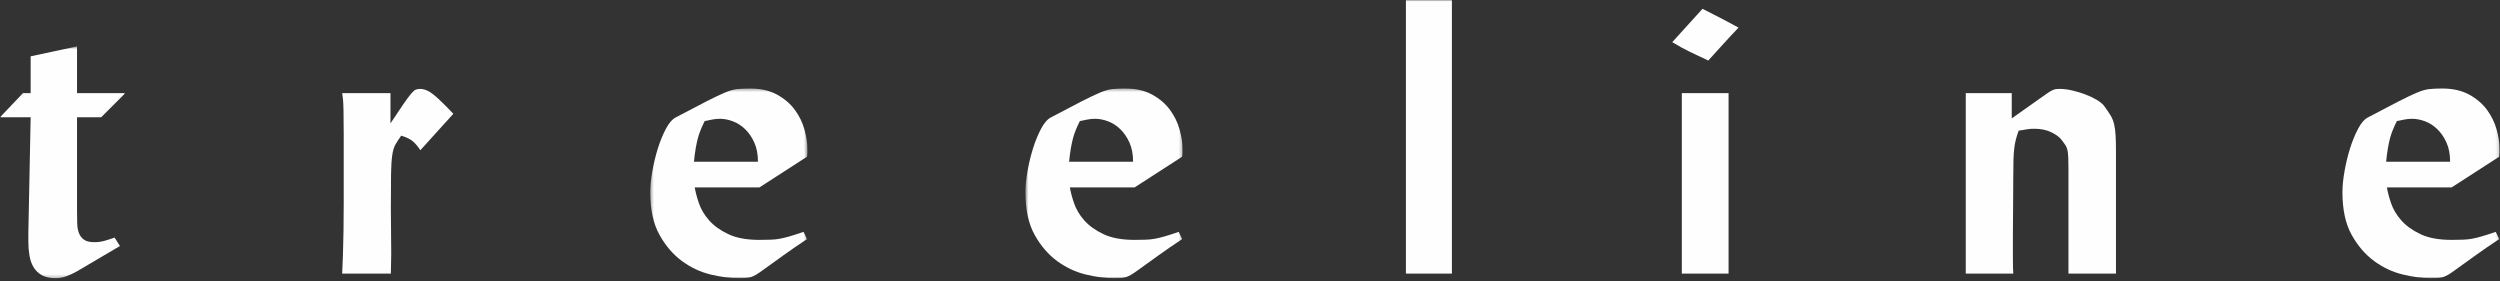
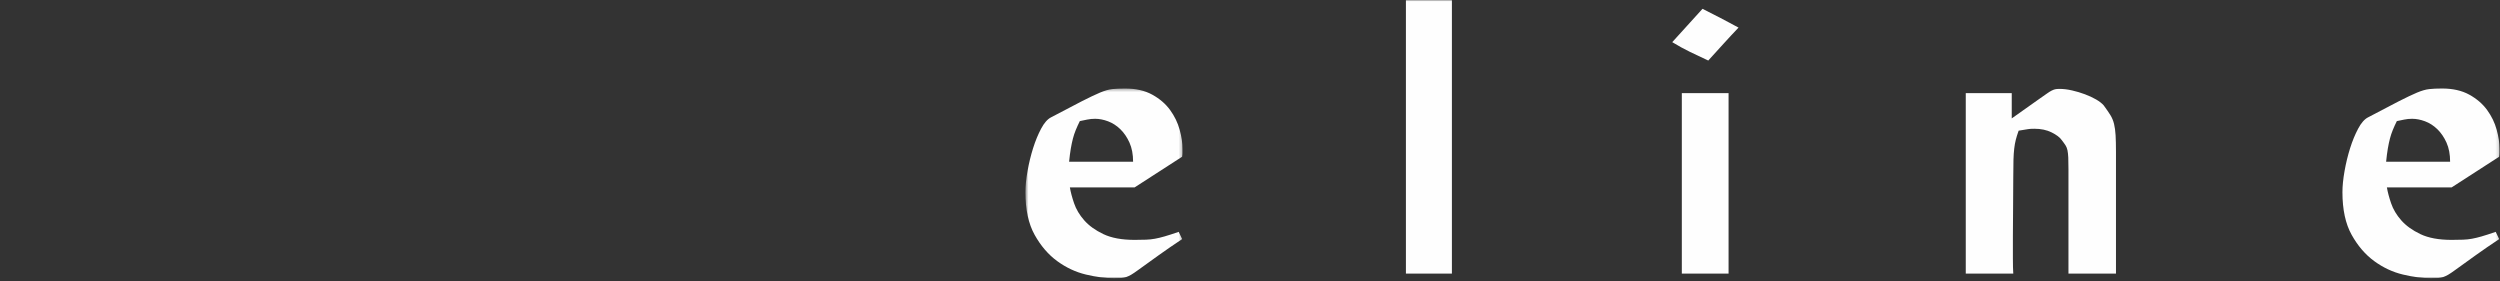
<svg xmlns="http://www.w3.org/2000/svg" xmlns:xlink="http://www.w3.org/1999/xlink" width="800px" height="90px" viewBox="0 0 800 90" version="1.1">
  <rect x="0" y="0" width="800" height="90" fill="#333333" stroke="none" />
  <title>treeline_title_card</title>
  <desc>Created with Sketch.</desc>
  <defs>
-     <polygon id="path-1" points="0 0.566 40.097 0.566 40.097 74.751 0 74.751" />
-     <polygon id="path-3" points="1.329 1.33 51.6 1.33 51.6 62.028 1.329 62.028" />
    <polygon id="path-5" points="0.5 1.33 50.773 1.33 50.773 62.028 0.5 62.028" />
    <polygon id="path-7" points="0 89.023 799.854 89.023 799.854 0.001 0 0.001" />
  </defs>
  <g id="Page-1" stroke="none" stroke-width="1" fill="none" fill-rule="evenodd">
    <g id="Artboard" transform="translate(0, -155)">
      <g id="treeline_title_card" transform="translate(0, 155)">
        <g id="Group-3" transform="translate(0, 14.272)">
          <mask id="mask-2" fill="white">
            <use xlink:href="#path-1" />
          </mask>
          <g id="Clip-2" />
-           <path d="M-0,23.251 L7.357,15.526 L9.811,15.526 L9.811,3.753 L24.647,0.566 L24.647,15.526 L40.097,15.526 L32.372,23.251 L24.647,23.251 L24.647,52.925 C24.647,54.562 24.668,56.012 24.709,57.278 C24.749,58.546 24.954,59.608 25.321,60.467 C25.69,61.325 26.242,61.999 26.977,62.49 C27.713,62.98 28.776,63.225 30.166,63.225 C31.309,63.225 32.393,63.084 33.417,62.796 C34.436,62.513 35.519,62.166 36.666,61.754 L38.381,64.451 L24.647,72.544 C23.5,73.2 22.358,73.729 21.215,74.14 C20.07,74.546 18.923,74.751 17.781,74.751 C16.065,74.751 14.633,74.444 13.49,73.832 C12.345,73.218 11.446,72.383 10.793,71.317 C10.137,70.258 9.689,69.01 9.444,67.578 C9.199,66.148 9.075,64.657 9.075,63.103 L9.075,60.16 L9.811,23.251 L-0,23.251 Z" id="Fill-1" fill="#FEFEFE" mask="url(#mask-2)" />
        </g>
-         <path d="M109.991,56.651 L109.991,43.225 C109.991,39.915 109.967,37.34 109.928,35.498 C109.888,33.66 109.824,32.371 109.743,31.637 C109.662,30.902 109.579,30.289 109.498,29.796 L124.95,29.796 L124.95,39.485 C126.666,36.869 128.035,34.824 129.058,33.354 C130.079,31.883 130.896,30.778 131.51,30.041 C132.122,29.308 132.633,28.86 133.042,28.693 C133.45,28.532 133.901,28.448 134.39,28.448 C135.865,28.448 137.416,29.143 139.05,30.534 C140.685,31.924 142.688,33.887 145.061,36.417 L134.515,48.068 C133.533,46.596 132.616,45.555 131.755,44.941 C130.896,44.328 129.772,43.818 128.383,43.409 C127.566,44.554 126.931,45.536 126.483,46.351 C126.033,47.169 125.703,48.314 125.501,49.785 C125.296,51.256 125.174,53.28 125.134,55.854 C125.093,58.429 125.072,62.008 125.072,66.585 C125.072,69.038 125.093,71.49 125.134,73.94 C125.174,76.394 125.194,78.846 125.194,81.299 C125.194,82.363 125.174,83.404 125.134,84.425 C125.093,85.448 125.072,86.49 125.072,87.552 L109.498,87.552 C109.579,86 109.662,83.996 109.743,81.542 C109.824,79.089 109.888,76.456 109.928,73.636 C109.967,70.816 109.991,67.934 109.991,64.992 L109.991,56.651 Z" id="Fill-4" fill="#FEFEFE" />
        <g id="Group-8" transform="translate(206.759, 26.995)">
          <mask id="mask-4" fill="white">
            <use xlink:href="#path-3" />
          </mask>
          <g id="Clip-7" />
-           <path d="M35.783,24.751 C35.783,22.381 35.395,20.337 34.621,18.621 C33.841,16.902 32.86,15.474 31.677,14.329 C30.49,13.185 29.181,12.347 27.752,11.816 C26.322,11.284 24.952,11.019 23.645,11.019 C22.745,11.019 21.905,11.1 21.13,11.264 C20.354,11.428 19.554,11.591 18.74,11.754 C18.25,12.735 17.821,13.675 17.453,14.574 C17.084,15.474 16.776,16.393 16.532,17.333 C16.288,18.273 16.06,19.337 15.858,20.519 C15.655,21.707 15.47,23.117 15.306,24.751 L35.783,24.751 Z M36.276,32.969 L15.553,32.969 C15.798,34.438 16.245,36.137 16.901,38.055 C17.555,39.976 18.635,41.794 20.151,43.512 C21.662,45.228 23.705,46.699 26.28,47.925 C28.855,49.152 32.186,49.767 36.276,49.767 C37.746,49.767 38.972,49.746 39.952,49.704 C40.933,49.665 41.873,49.564 42.775,49.398 C43.672,49.236 44.693,48.991 45.84,48.663 C46.983,48.337 48.494,47.846 50.377,47.192 L51.48,49.519 C48.862,51.254 46.371,52.967 44.001,54.659 C41.628,56.355 39.421,57.942 37.377,59.426 C36.478,60.088 35.742,60.582 35.171,60.916 C34.598,61.241 34.067,61.492 33.579,61.656 C33.086,61.823 32.555,61.925 31.982,61.968 C31.41,62.007 30.633,62.028 29.652,62.028 C26.955,62.028 23.971,61.64 20.703,60.862 C17.43,60.083 14.366,58.65 11.503,56.562 C8.642,54.473 6.231,51.668 4.272,48.145 C2.307,44.625 1.329,40.077 1.329,34.507 C1.329,32.541 1.554,30.289 2.004,27.747 C2.451,25.209 3.045,22.772 3.779,20.436 C4.515,18.103 5.375,16.014 6.354,14.171 C7.335,12.328 8.397,11.121 9.542,10.546 C13.713,8.334 17.003,6.616 19.414,5.384 C21.826,4.158 23.767,3.237 25.239,2.618 C26.71,2.007 27.998,1.637 29.102,1.516 C30.204,1.392 31.573,1.33 33.208,1.33 C36.644,1.33 39.543,1.987 41.915,3.294 C44.284,4.601 46.187,6.235 47.618,8.196 C49.046,10.16 50.07,12.266 50.683,14.513 C51.297,16.762 51.6,18.785 51.6,20.582 L51.6,21.931 C51.6,22.341 51.559,22.748 51.48,23.157 L36.276,32.969 Z" id="Fill-6" fill="#FEFEFE" mask="url(#mask-4)" />
        </g>
        <g id="Group-11" transform="translate(327.634, 26.995)">
          <mask id="mask-6" fill="white">
            <use xlink:href="#path-5" />
          </mask>
          <g id="Clip-10" />
          <path d="M34.956,24.751 C34.956,22.381 34.567,20.337 33.791,18.621 C33.014,16.902 32.032,15.474 30.849,14.329 C29.663,13.185 28.352,12.347 26.924,11.816 C25.494,11.284 24.123,11.019 22.817,11.019 C21.915,11.019 21.077,11.1 20.303,11.264 C19.527,11.428 18.727,11.591 17.912,11.754 C17.422,12.735 16.993,13.675 16.626,14.574 C16.255,15.474 15.948,16.393 15.705,17.333 C15.46,18.273 15.232,19.337 15.029,20.519 C14.827,21.707 14.642,23.117 14.478,24.751 L34.956,24.751 Z M35.449,32.969 L14.725,32.969 C14.97,34.438 15.417,36.137 16.074,38.055 C16.727,39.976 17.807,41.794 19.323,43.512 C20.834,45.228 22.876,46.699 25.451,47.925 C28.028,49.152 31.356,49.767 35.449,49.767 C36.918,49.767 38.144,49.746 39.124,49.704 C40.105,49.665 41.045,49.564 41.947,49.398 C42.844,49.236 43.865,48.991 45.01,48.663 C46.154,48.337 47.666,47.846 49.55,47.192 L50.65,49.519 C48.034,51.254 45.542,52.967 43.173,54.659 C40.8,56.355 38.593,57.942 36.549,59.426 C35.651,60.088 34.914,60.582 34.343,60.916 C33.771,61.241 33.239,61.492 32.75,61.656 C32.258,61.823 31.727,61.925 31.154,61.968 C30.582,62.007 29.806,62.028 28.824,62.028 C26.127,62.028 23.142,61.64 19.875,60.862 C16.602,60.083 13.537,58.65 10.676,56.562 C7.814,54.473 5.403,51.668 3.444,48.145 C1.48,44.625 0.5,40.077 0.5,34.507 C0.5,32.541 0.724,30.289 1.174,27.747 C1.623,25.209 2.216,22.772 2.951,20.436 C3.687,18.103 4.546,16.014 5.526,14.171 C6.507,12.328 7.569,11.121 8.715,10.546 C12.885,8.334 16.175,6.616 18.587,5.384 C20.998,4.158 22.94,3.237 24.411,2.618 C25.882,2.007 27.17,1.637 28.274,1.516 C29.376,1.392 30.746,1.33 32.381,1.33 C35.814,1.33 38.715,1.987 41.087,3.294 C43.457,4.601 45.357,6.235 46.789,8.196 C48.218,10.16 49.241,12.266 49.853,14.513 C50.467,16.762 50.773,18.785 50.773,20.582 L50.773,21.931 C50.773,22.341 50.731,22.748 50.65,23.157 L35.449,32.969 Z" id="Fill-9" fill="#FEFEFE" mask="url(#mask-6)" />
        </g>
        <mask id="mask-8" fill="white">
          <use xlink:href="#path-7" />
        </mask>
        <g id="Clip-13" />
        <polygon id="Fill-12" fill="#FEFEFE" mask="url(#mask-8)" points="449.894 87.551 464.608 87.551 464.608 -0.001 449.894 -0.001" />
        <path d="M538.184,87.551 L553.142,87.551 L553.142,29.796 L538.184,29.796 L538.184,87.551 Z M546.643,19.374 C544.682,18.475 542.74,17.558 540.819,16.616 C538.896,15.676 536.996,14.636 535.116,13.489 C536.752,11.69 538.365,9.914 539.962,8.155 C541.555,6.397 543.167,4.619 544.805,2.819 C546.766,3.802 548.687,4.783 550.567,5.764 C552.447,6.744 554.368,7.767 556.331,8.829 C554.693,10.545 553.082,12.284 551.488,14.043 C549.893,15.8 548.278,17.578 546.643,19.374 L546.643,19.374 Z" id="Fill-14" fill="#FEFEFE" mask="url(#mask-8)" />
        <path d="M629.045,87.552 L629.045,29.798 L643.758,29.798 L643.758,37.891 L652.588,31.638 C653.651,30.901 654.467,30.33 655.041,29.92 C655.61,29.513 656.1,29.206 656.512,29.001 C656.921,28.797 657.288,28.654 657.616,28.571 C657.94,28.49 658.43,28.447 659.087,28.447 C660.313,28.447 661.641,28.611 663.073,28.94 C664.499,29.266 665.872,29.673 667.179,30.167 C668.487,30.656 669.673,31.208 670.736,31.819 C671.798,32.435 672.616,33.068 673.188,33.721 C674.087,34.947 674.801,35.991 675.334,36.848 C675.865,37.707 676.253,38.647 676.498,39.668 C676.746,40.691 676.907,41.896 676.991,43.286 C677.07,44.676 677.112,46.473 677.112,48.681 L677.112,87.552 L661.907,87.552 L661.907,54.198 C661.907,52.563 661.885,51.299 661.847,50.397 C661.802,49.499 661.721,48.741 661.6,48.129 C661.478,47.515 661.274,46.987 660.988,46.536 C660.701,46.089 660.272,45.492 659.698,44.757 C659.127,43.94 658.064,43.143 656.512,42.365 C654.957,41.589 653.12,41.201 650.995,41.201 C650.093,41.201 649.42,41.242 648.972,41.324 C648.522,41.406 647.518,41.569 645.967,41.815 C645.555,42.96 645.25,43.94 645.048,44.757 C644.841,45.575 644.678,46.494 644.555,47.515 C644.433,48.538 644.35,49.743 644.31,51.135 C644.269,52.525 644.248,54.362 644.248,56.651 C644.248,60.085 644.227,63.396 644.188,66.585 C644.146,69.772 644.126,72.737 644.126,75.474 L644.126,82.709 C644.126,84.792 644.167,86.41 644.248,87.552 L629.045,87.552 Z" id="Fill-15" fill="#FEFEFE" mask="url(#mask-8)" />
        <path d="M784.036,51.746 C784.036,49.377 783.648,47.333 782.872,45.617 C782.094,43.897 781.113,42.469 779.929,41.324 C778.743,40.181 777.432,39.342 776.004,38.811 C774.574,38.28 773.205,38.014 771.898,38.014 C770.996,38.014 770.158,38.095 769.383,38.259 C768.607,38.423 767.807,38.587 766.993,38.749 C766.503,39.73 766.073,40.67 765.706,41.569 C765.337,42.469 765.028,43.388 764.785,44.328 C764.54,45.268 764.313,46.332 764.109,47.514 C763.907,48.702 763.723,50.113 763.559,51.746 L784.036,51.746 Z M784.529,59.964 L763.805,59.964 C764.05,61.434 764.497,63.132 765.154,65.05 C765.808,66.972 766.888,68.79 768.403,70.507 C769.914,72.223 771.958,73.695 774.531,74.921 C777.108,76.147 780.437,76.763 784.529,76.763 C785.999,76.763 787.225,76.742 788.205,76.699 C789.186,76.661 790.126,76.559 791.028,76.394 C791.925,76.231 792.946,75.986 794.091,75.659 C795.234,75.333 796.747,74.841 798.63,74.188 L799.731,76.515 C797.114,78.25 794.622,79.963 792.254,81.655 C789.881,83.35 787.673,84.938 785.63,86.421 C784.731,87.083 783.995,87.578 783.424,87.912 C782.851,88.236 782.32,88.487 781.83,88.651 C781.339,88.818 780.807,88.92 780.235,88.963 C779.662,89.003 778.886,89.023 777.905,89.023 C775.207,89.023 772.224,88.635 768.955,87.858 C765.682,87.078 762.617,85.645 759.756,83.557 C756.895,81.469 754.484,78.663 752.524,75.14 C750.56,71.621 749.58,67.072 749.58,61.502 C749.58,59.536 749.805,57.284 750.255,54.743 C750.703,52.204 751.298,49.768 752.031,47.431 C752.768,45.098 753.626,43.01 754.606,41.167 C755.587,39.323 756.65,38.116 757.795,37.542 C761.965,35.33 765.256,33.612 767.667,32.379 C770.078,31.153 772.02,30.232 773.491,29.614 C774.962,29.003 776.251,28.632 777.354,28.511 C778.457,28.387 779.826,28.325 781.461,28.325 C784.895,28.325 787.796,28.982 790.167,30.289 C792.537,31.597 794.438,33.23 795.869,35.191 C797.299,37.155 798.321,39.261 798.934,41.509 C799.549,43.757 799.853,45.781 799.853,47.578 L799.853,48.926 C799.853,49.337 799.812,49.744 799.731,50.153 L784.529,59.964 Z" id="Fill-16" fill="#FEFEFE" mask="url(#mask-8)" />
      </g>
    </g>
  </g>
</svg>